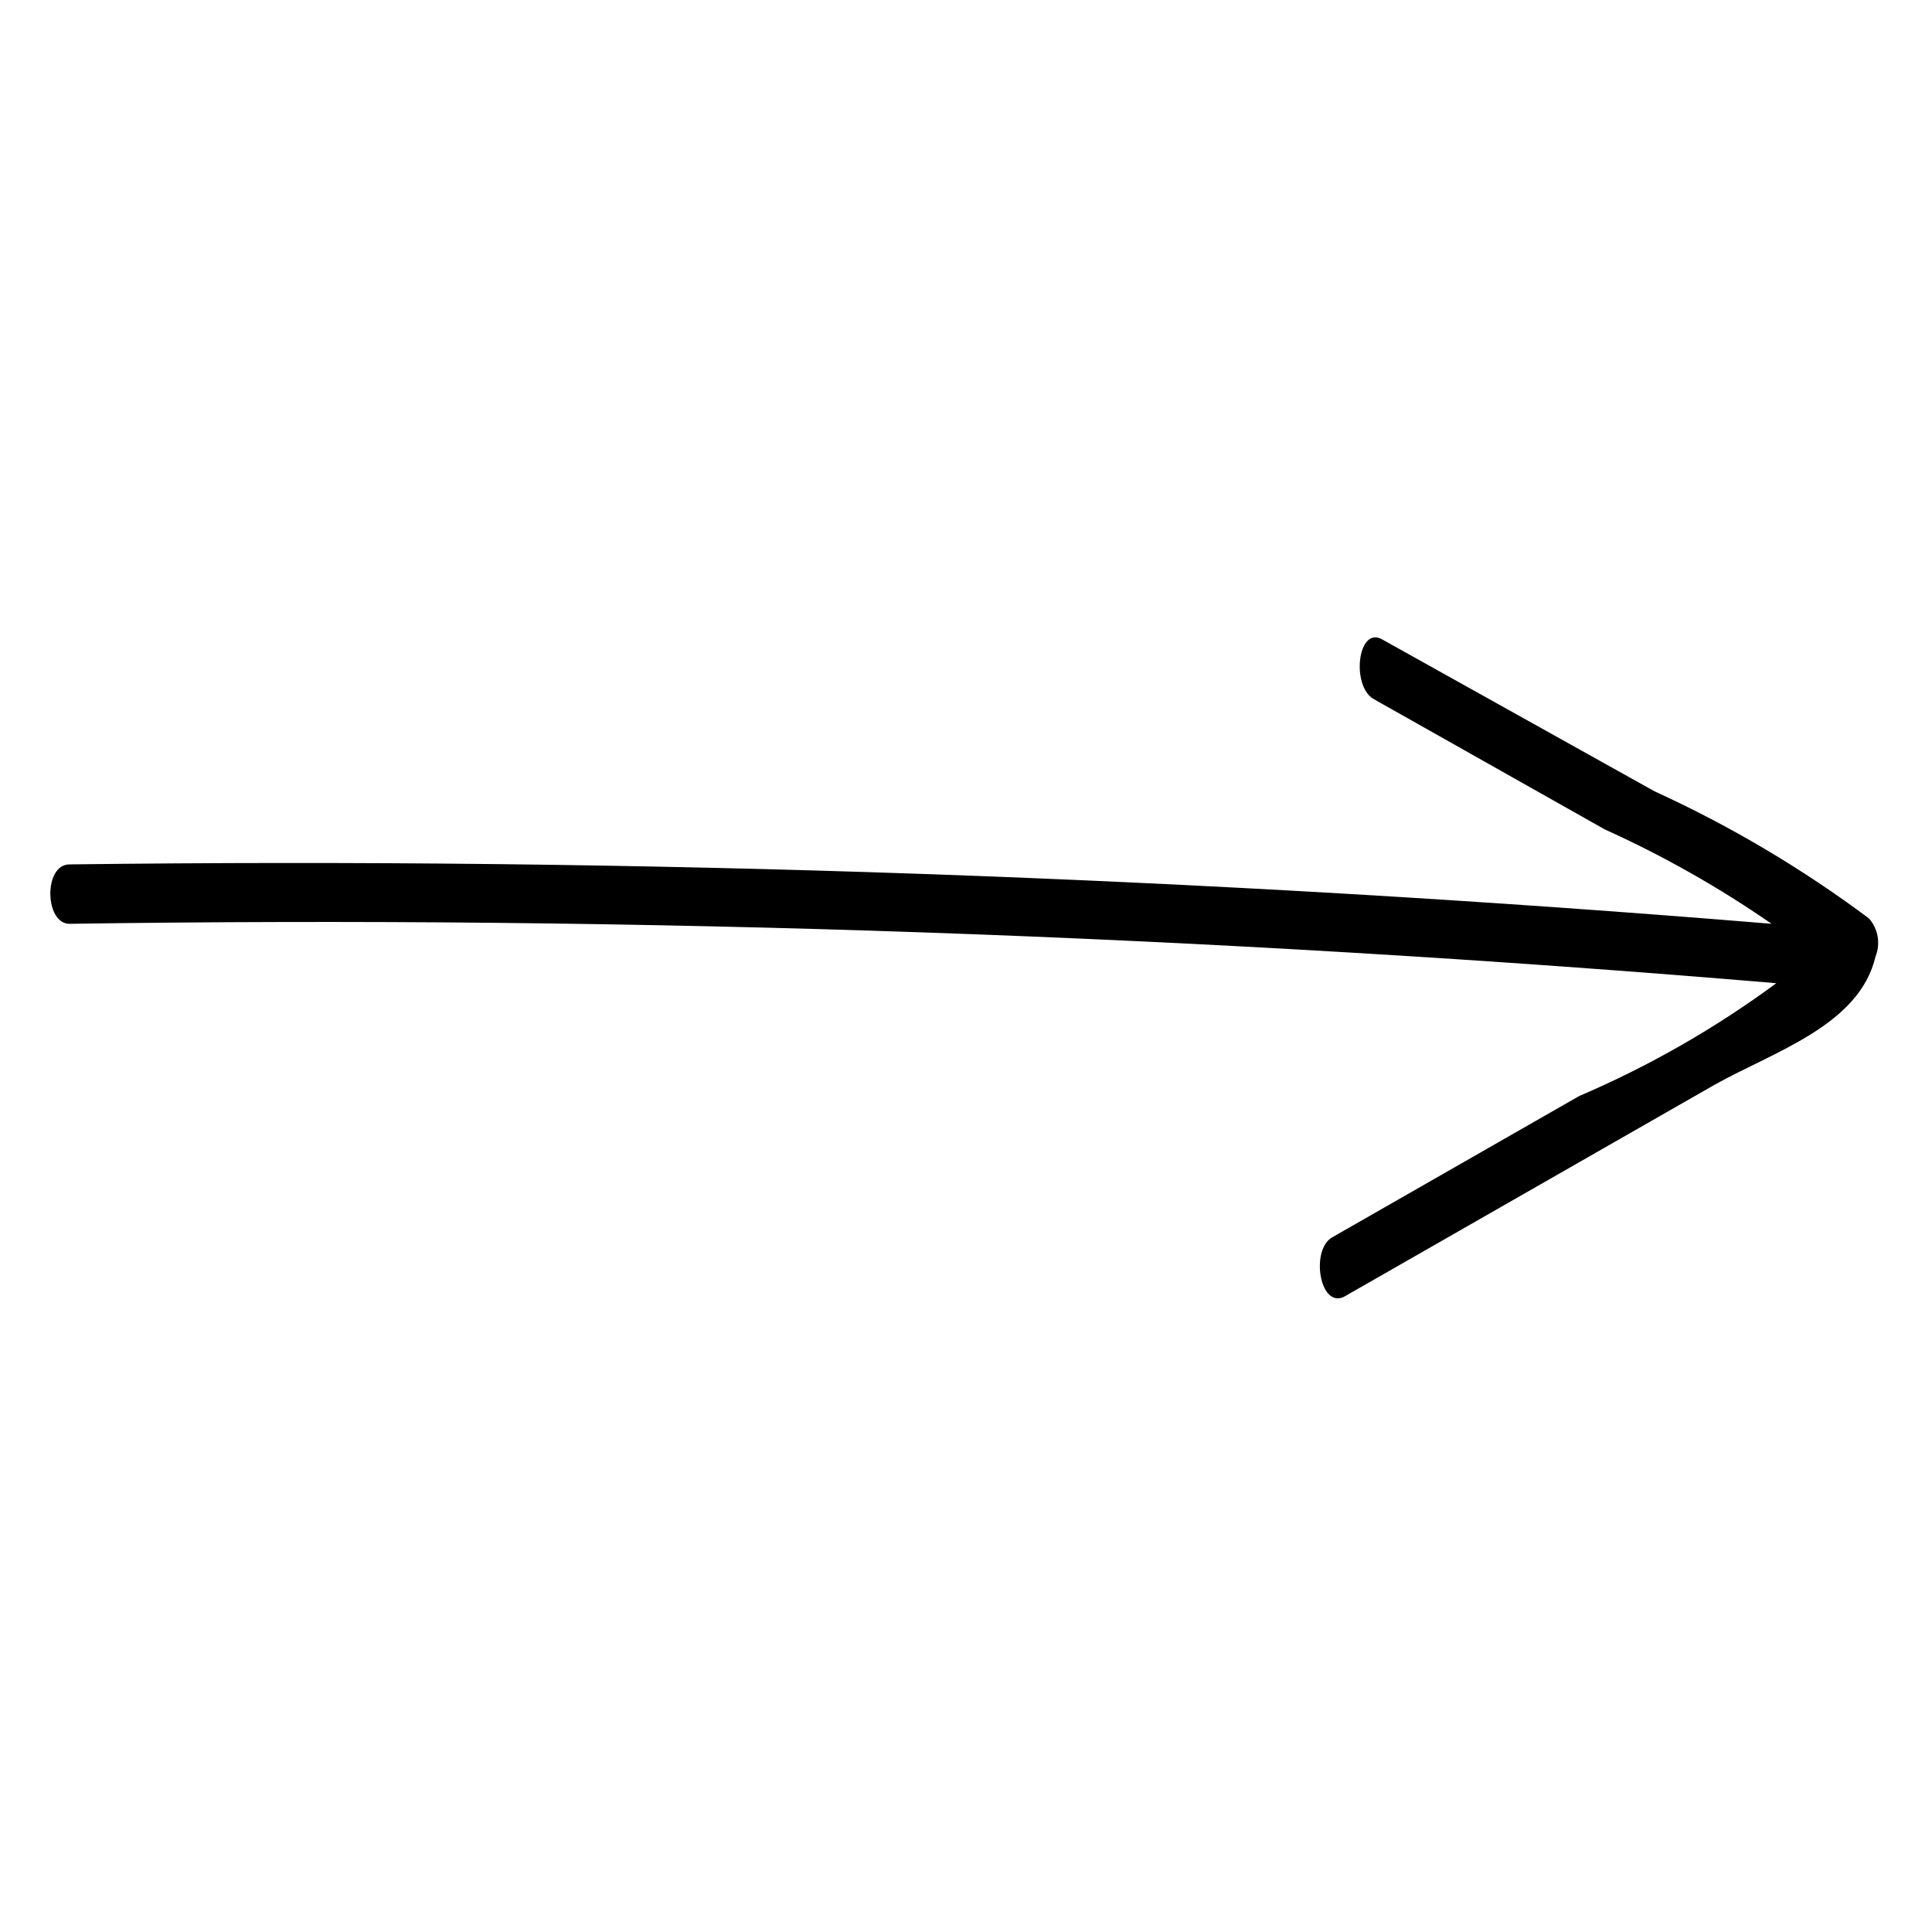
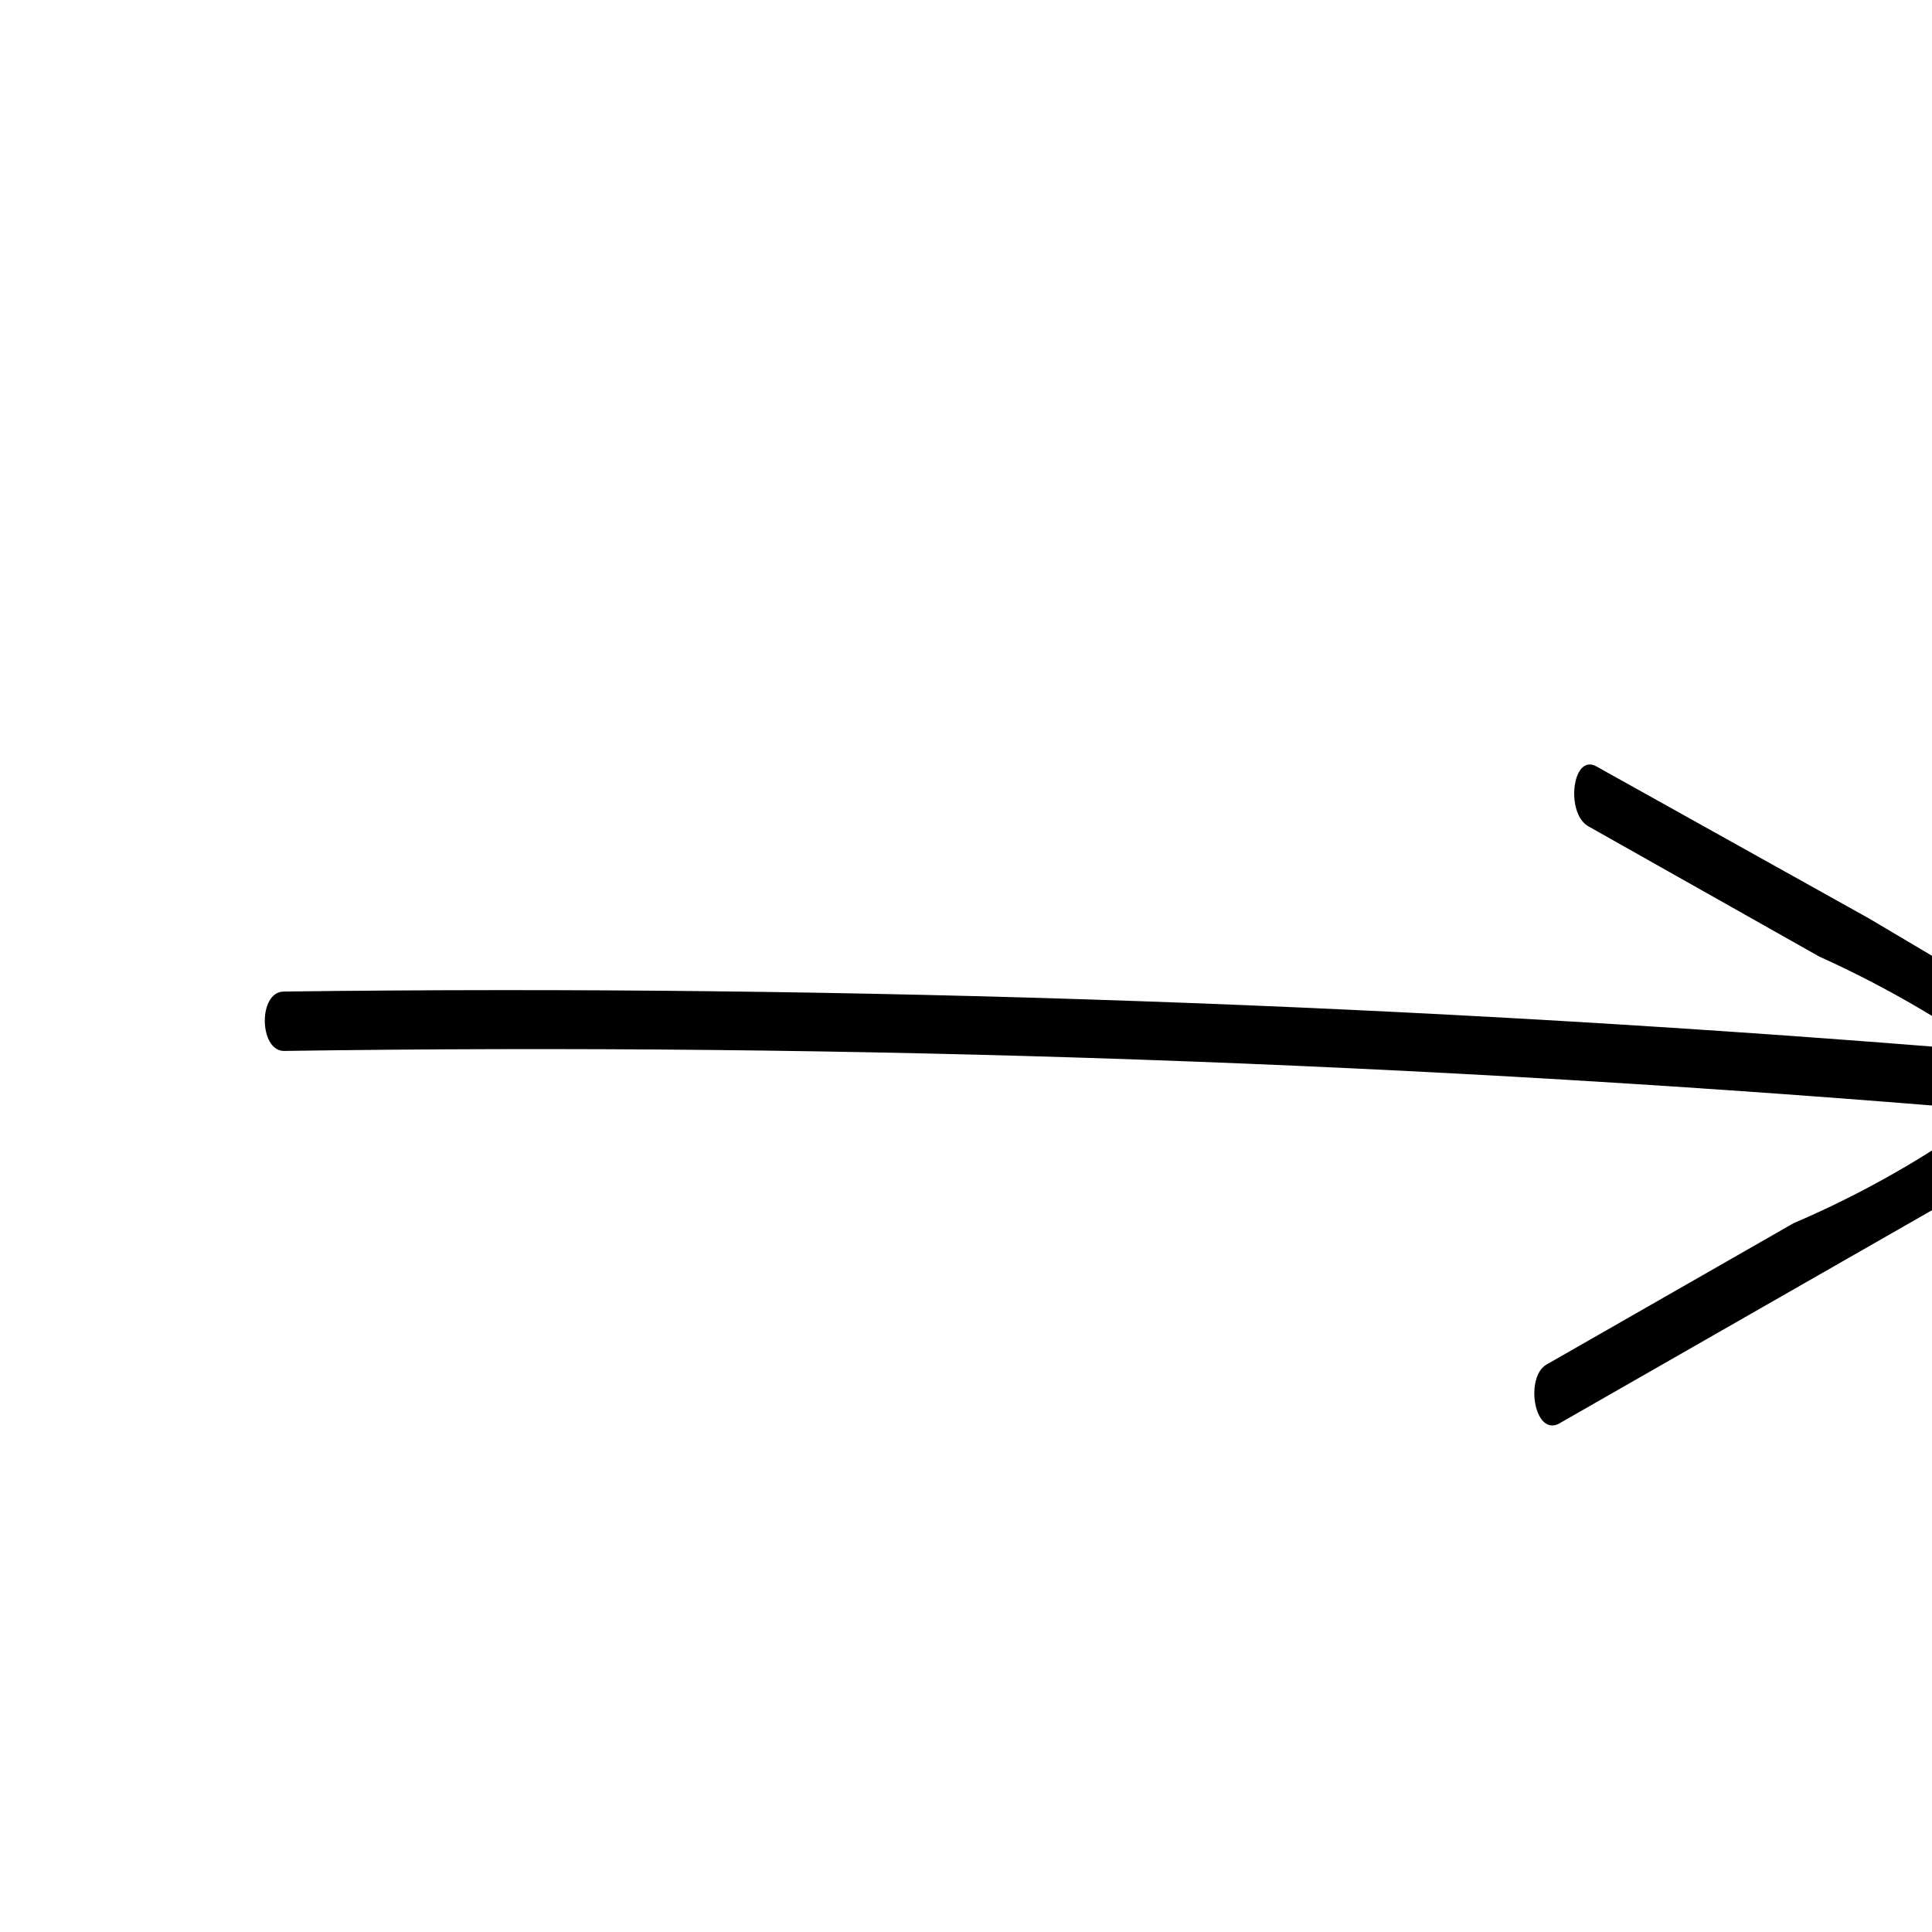
<svg xmlns="http://www.w3.org/2000/svg" fill="#000000" width="800px" height="800px" version="1.1" viewBox="144 144 512 512">
-   <path d="m639.31 387.4c-17.695-13.215-36.75-24.512-56.836-33.691l-72.266-40.305c-6.297-3.465-8.188 11.965-2.363 15.742l61.402 34.637v0.004c15.473 6.988 30.281 15.367 44.242 25.031-150.09-12.387-300.45-17.633-451.07-15.742-6.926 0-6.613 15.742 0 15.742 150.93-2.203 301.71 3.043 452.33 15.742h-0.004c-16.211 11.957-33.75 21.992-52.27 29.914l-65.496 37.473c-5.668 3.305-3.305 18.734 3.148 15.742l98.242-56.207c15.742-8.816 38.414-15.742 42.668-34.008v0.004c1.371-3.418 0.699-7.312-1.73-10.078z" />
+   <path d="m639.31 387.4l-72.266-40.305c-6.297-3.465-8.188 11.965-2.363 15.742l61.402 34.637v0.004c15.473 6.988 30.281 15.367 44.242 25.031-150.09-12.387-300.45-17.633-451.07-15.742-6.926 0-6.613 15.742 0 15.742 150.93-2.203 301.71 3.043 452.33 15.742h-0.004c-16.211 11.957-33.75 21.992-52.27 29.914l-65.496 37.473c-5.668 3.305-3.305 18.734 3.148 15.742l98.242-56.207c15.742-8.816 38.414-15.742 42.668-34.008v0.004c1.371-3.418 0.699-7.312-1.73-10.078z" />
</svg>